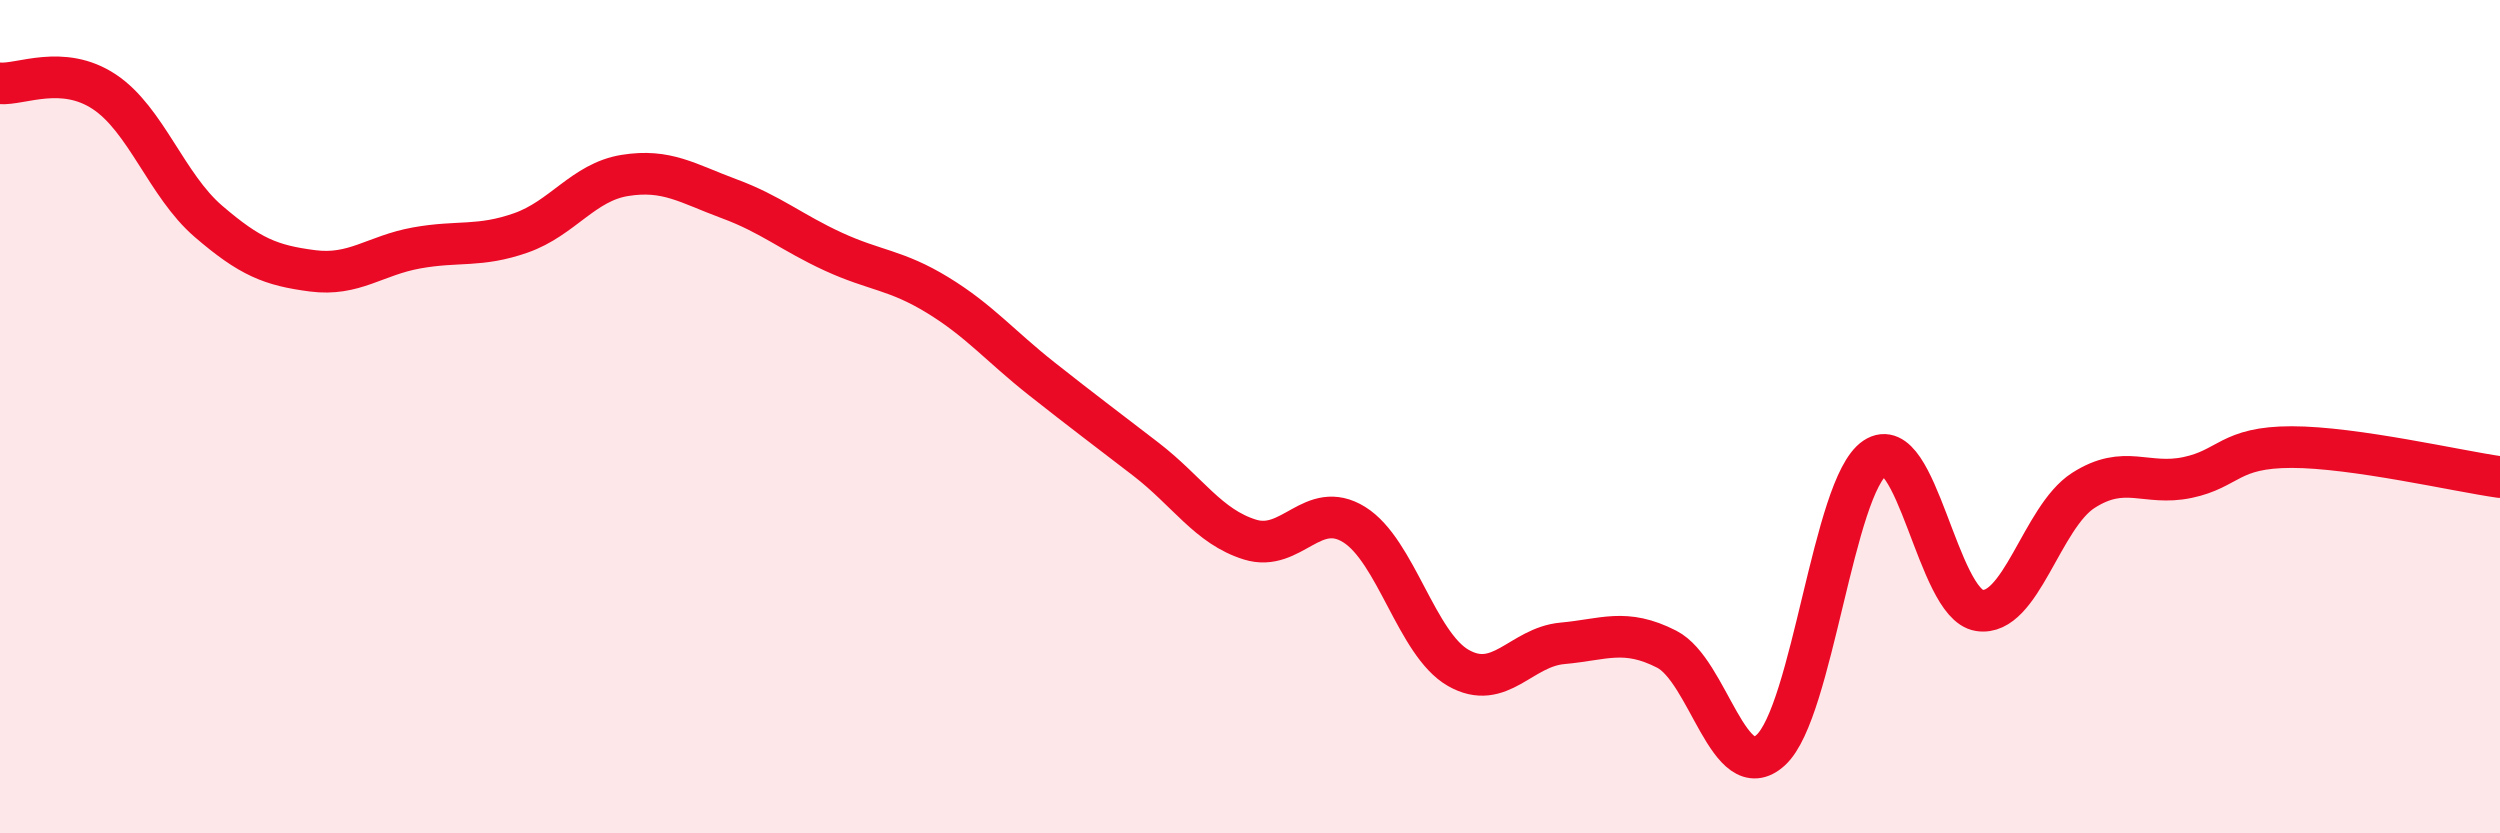
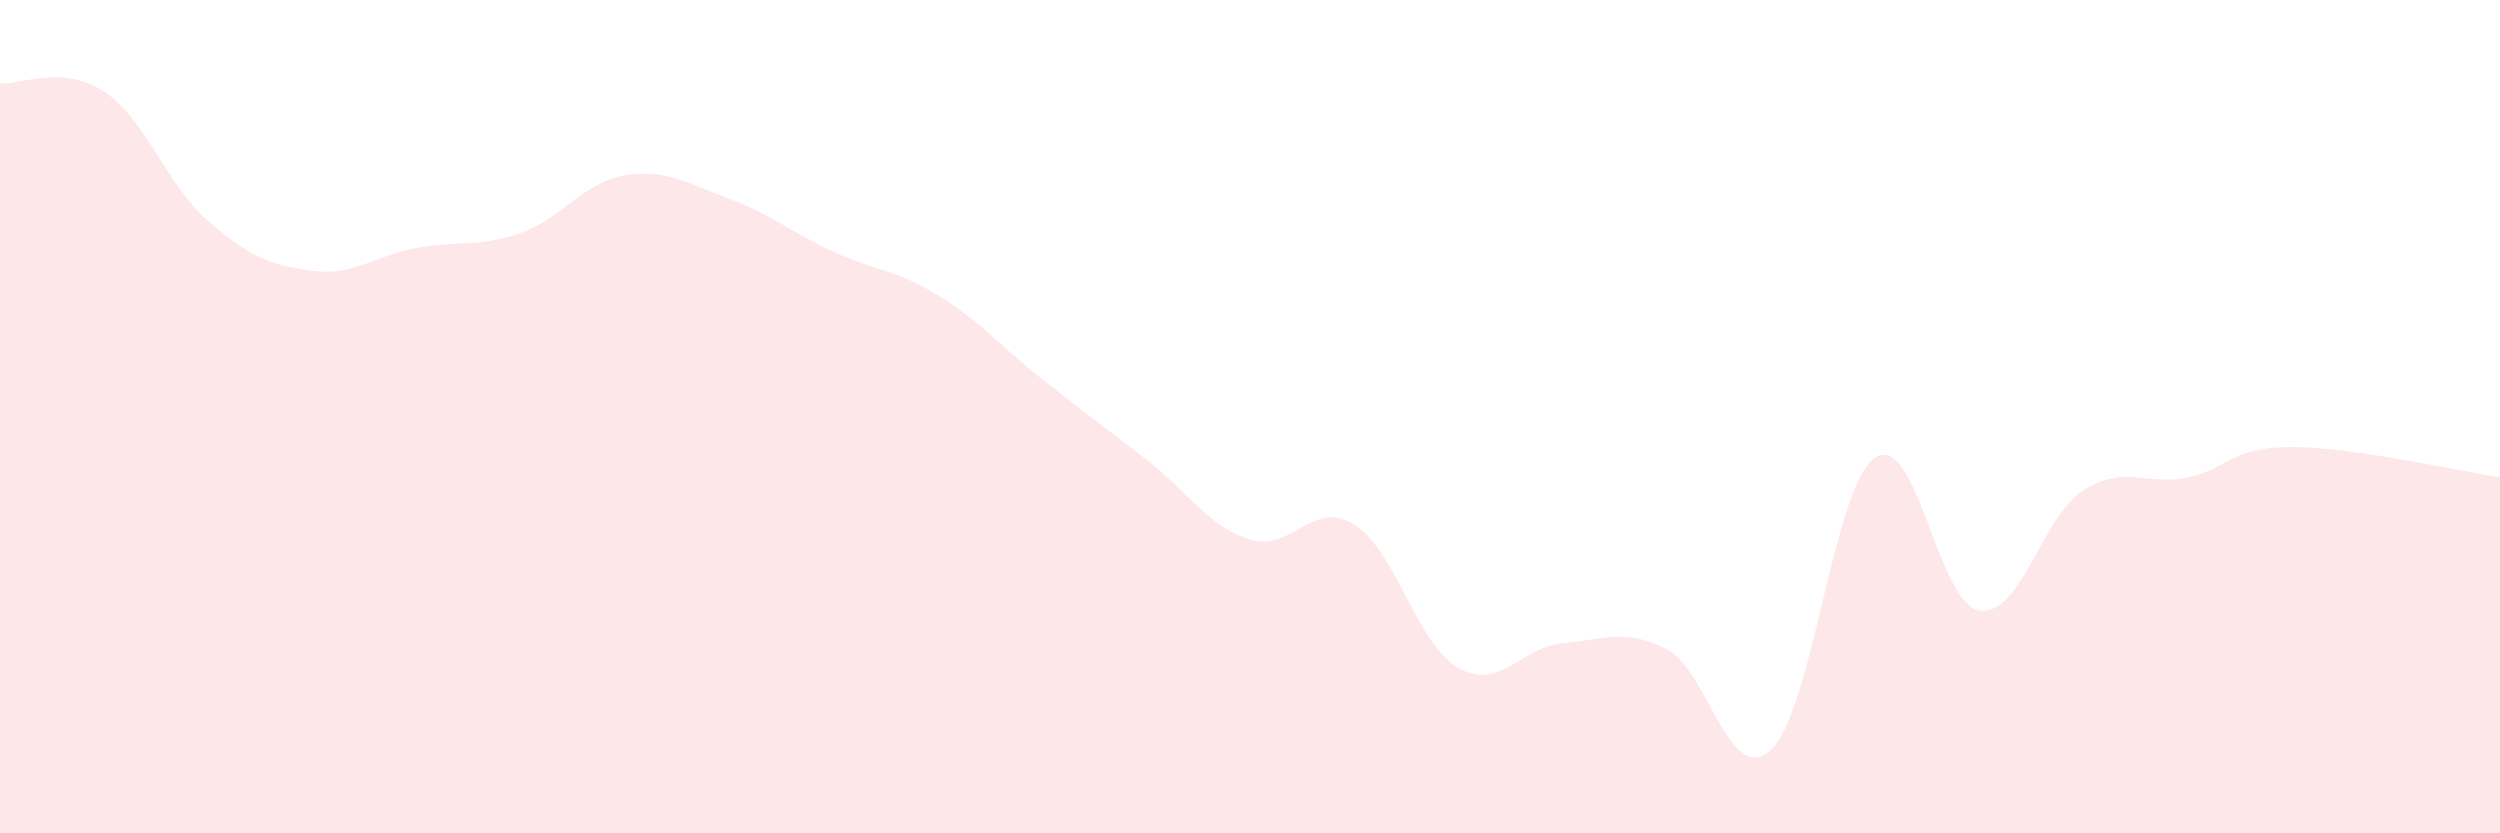
<svg xmlns="http://www.w3.org/2000/svg" width="60" height="20" viewBox="0 0 60 20">
  <path d="M 0,2 C 0.5,2.04 1.5,1.54 2.5,2.2 C 3.5,2.86 4,4.45 5,5.31 C 6,6.17 6.5,6.37 7.5,6.5 C 8.5,6.63 9,6.13 10,5.95 C 11,5.77 11.5,5.94 12.5,5.59 C 13.5,5.24 14,4.37 15,4.21 C 16,4.05 16.5,4.4 17.5,4.77 C 18.5,5.14 19,5.58 20,6.04 C 21,6.5 21.5,6.47 22.5,7.08 C 23.5,7.69 24,8.3 25,9.09 C 26,9.88 26.5,10.25 27.5,11.02 C 28.5,11.79 29,12.64 30,12.95 C 31,13.26 31.5,11.97 32.5,12.59 C 33.5,13.21 34,15.46 35,16.03 C 36,16.6 36.5,15.53 37.5,15.44 C 38.5,15.35 39,15.07 40,15.58 C 41,16.09 41.5,18.92 42.5,18 C 43.5,17.08 44,11.66 45,10.99 C 46,10.32 46.5,14.49 47.5,14.65 C 48.5,14.81 49,12.41 50,11.77 C 51,11.13 51.5,11.67 52.5,11.46 C 53.5,11.25 53.5,10.73 55,10.73 C 56.5,10.73 59,11.31 60,11.45L60 20L0 20Z" fill="#EB0A25" opacity="0.1" stroke-linecap="round" stroke-linejoin="round" />
-   <path d="M 0,2 C 0.5,2.04 1.5,1.54 2.5,2.2 C 3.5,2.86 4,4.45 5,5.31 C 6,6.17 6.5,6.37 7.5,6.5 C 8.5,6.63 9,6.13 10,5.95 C 11,5.77 11.5,5.94 12.5,5.59 C 13.5,5.24 14,4.37 15,4.21 C 16,4.05 16.5,4.4 17.5,4.77 C 18.5,5.14 19,5.58 20,6.04 C 21,6.5 21.5,6.47 22.5,7.08 C 23.5,7.69 24,8.3 25,9.09 C 26,9.88 26.5,10.25 27.5,11.02 C 28.5,11.79 29,12.64 30,12.95 C 31,13.26 31.5,11.97 32.5,12.59 C 33.5,13.21 34,15.46 35,16.03 C 36,16.6 36.5,15.53 37.5,15.44 C 38.5,15.35 39,15.07 40,15.58 C 41,16.09 41.5,18.92 42.5,18 C 43.5,17.08 44,11.66 45,10.99 C 46,10.32 46.5,14.49 47.5,14.65 C 48.5,14.81 49,12.41 50,11.77 C 51,11.13 51.5,11.67 52.5,11.46 C 53.5,11.25 53.5,10.73 55,10.73 C 56.5,10.73 59,11.31 60,11.45" stroke="#EB0A25" stroke-width="1" fill="none" stroke-linecap="round" stroke-linejoin="round" />
</svg>